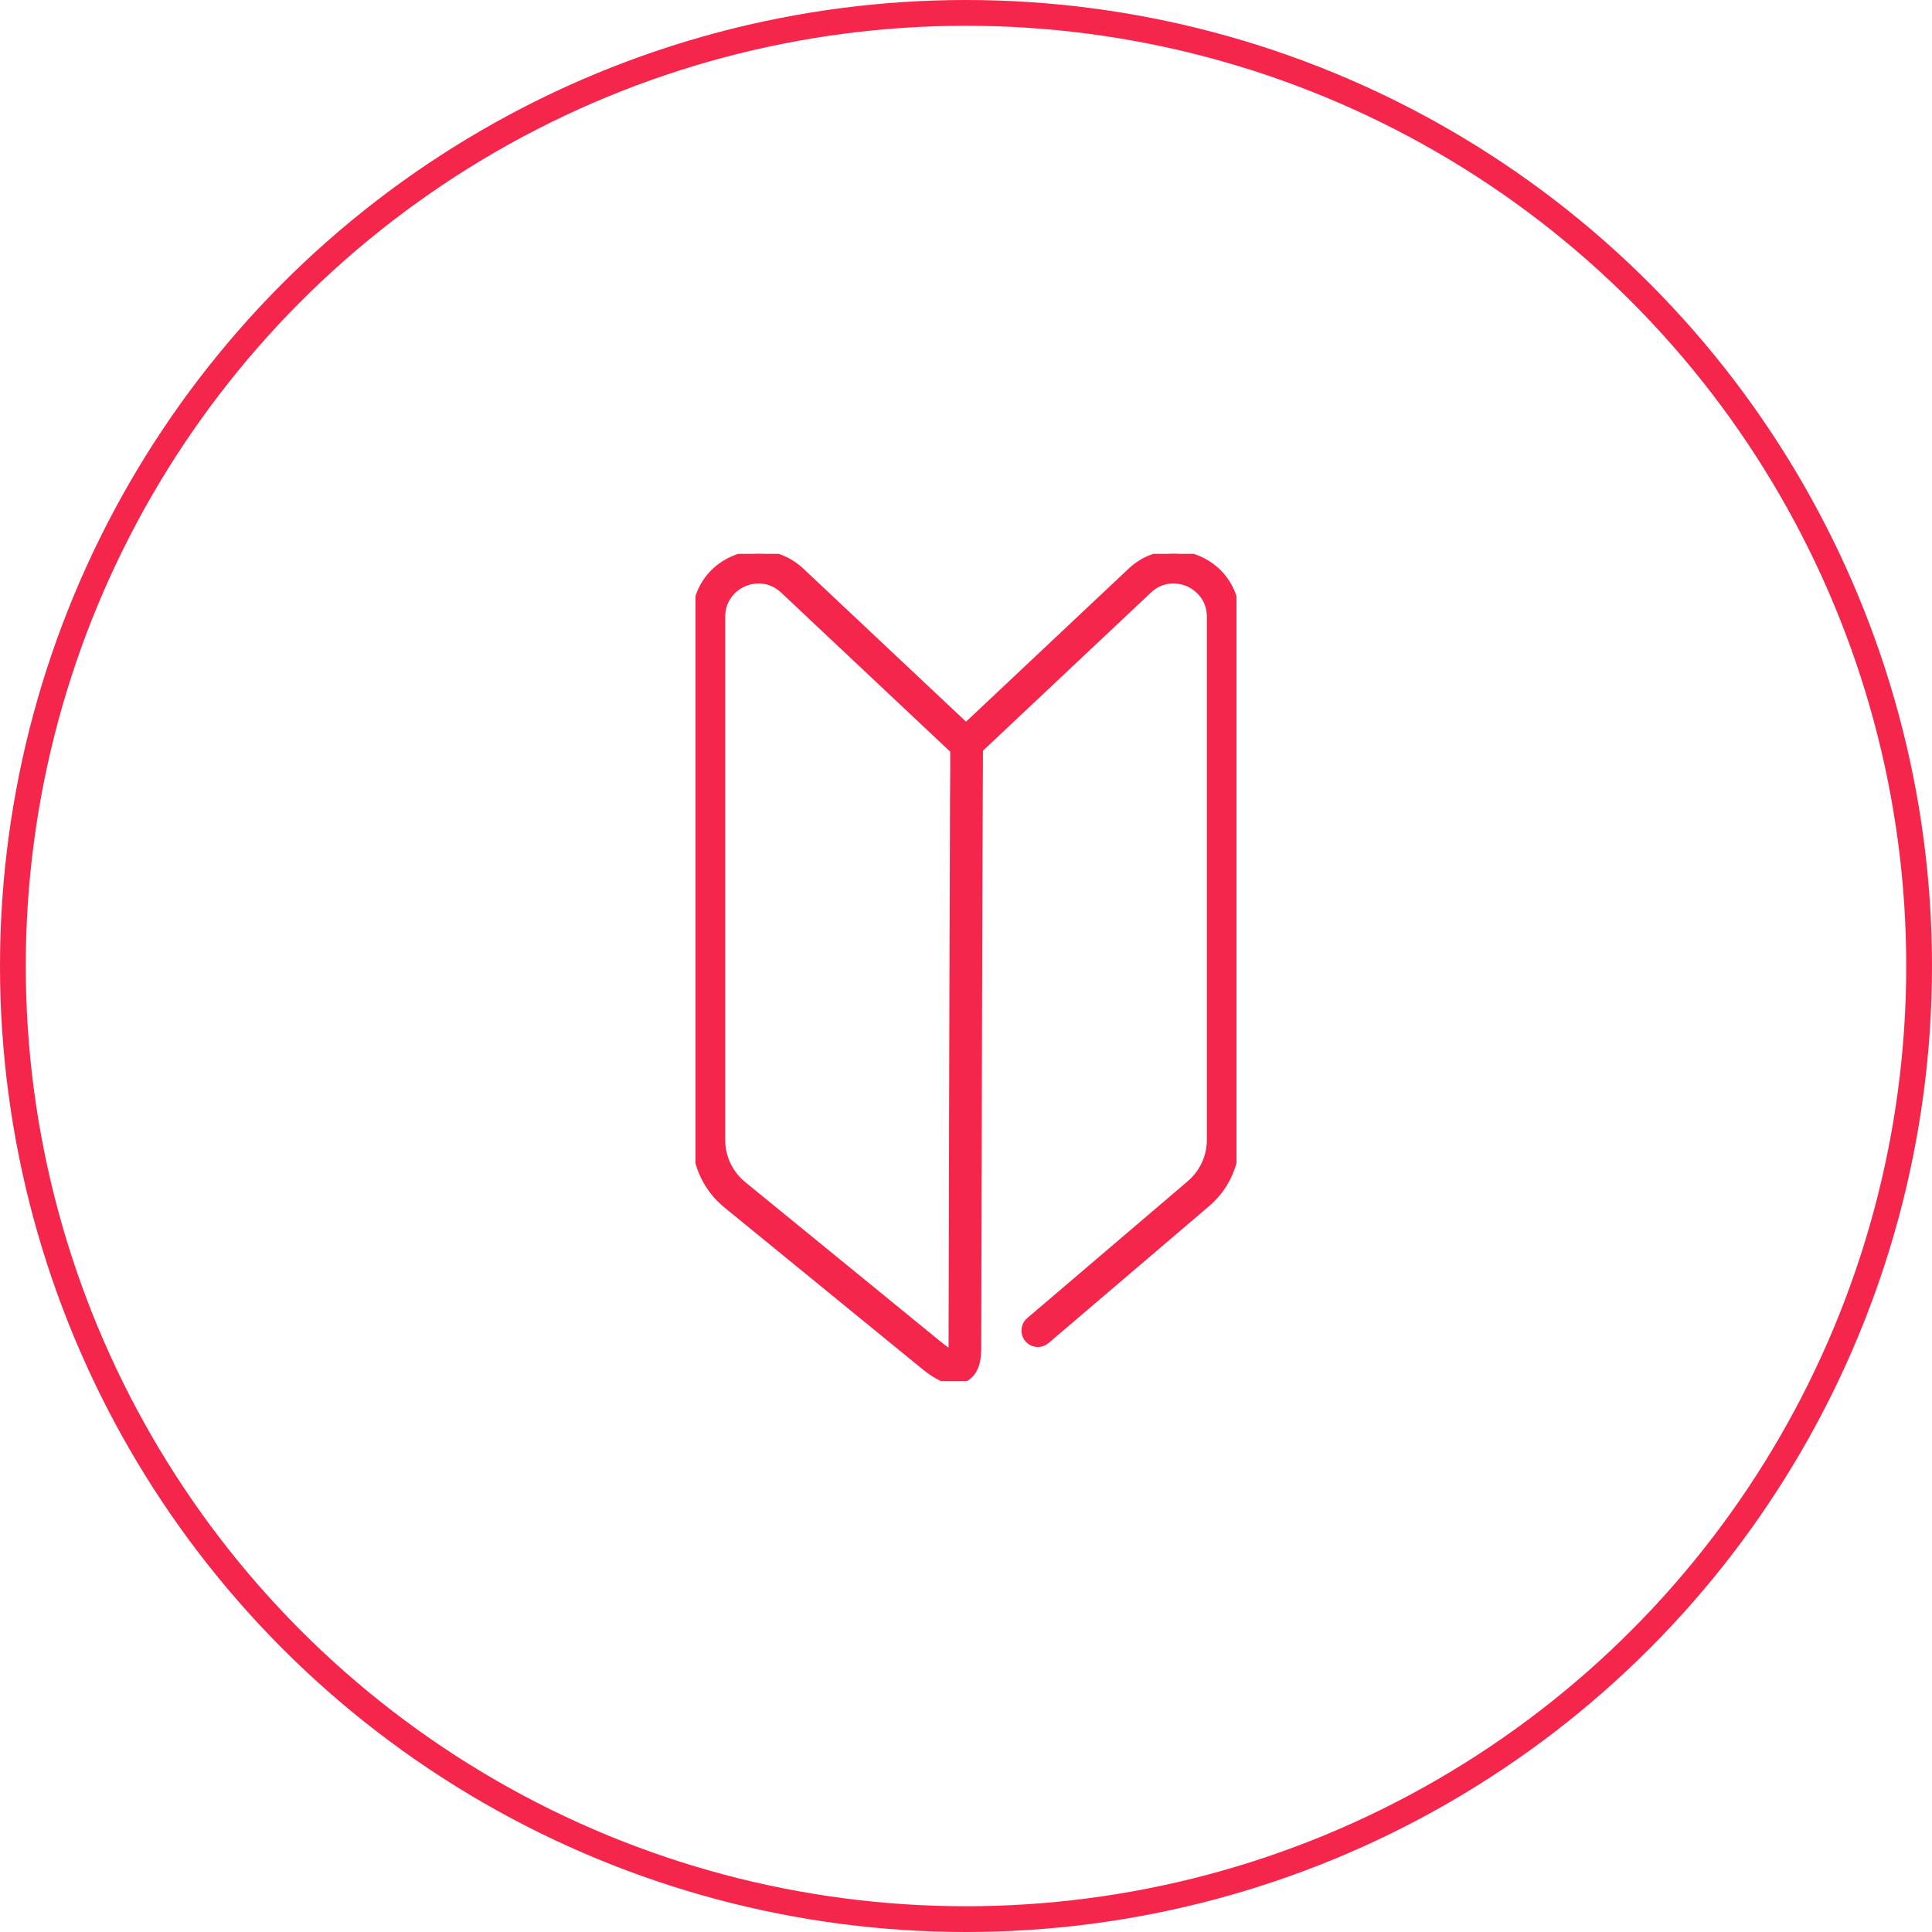
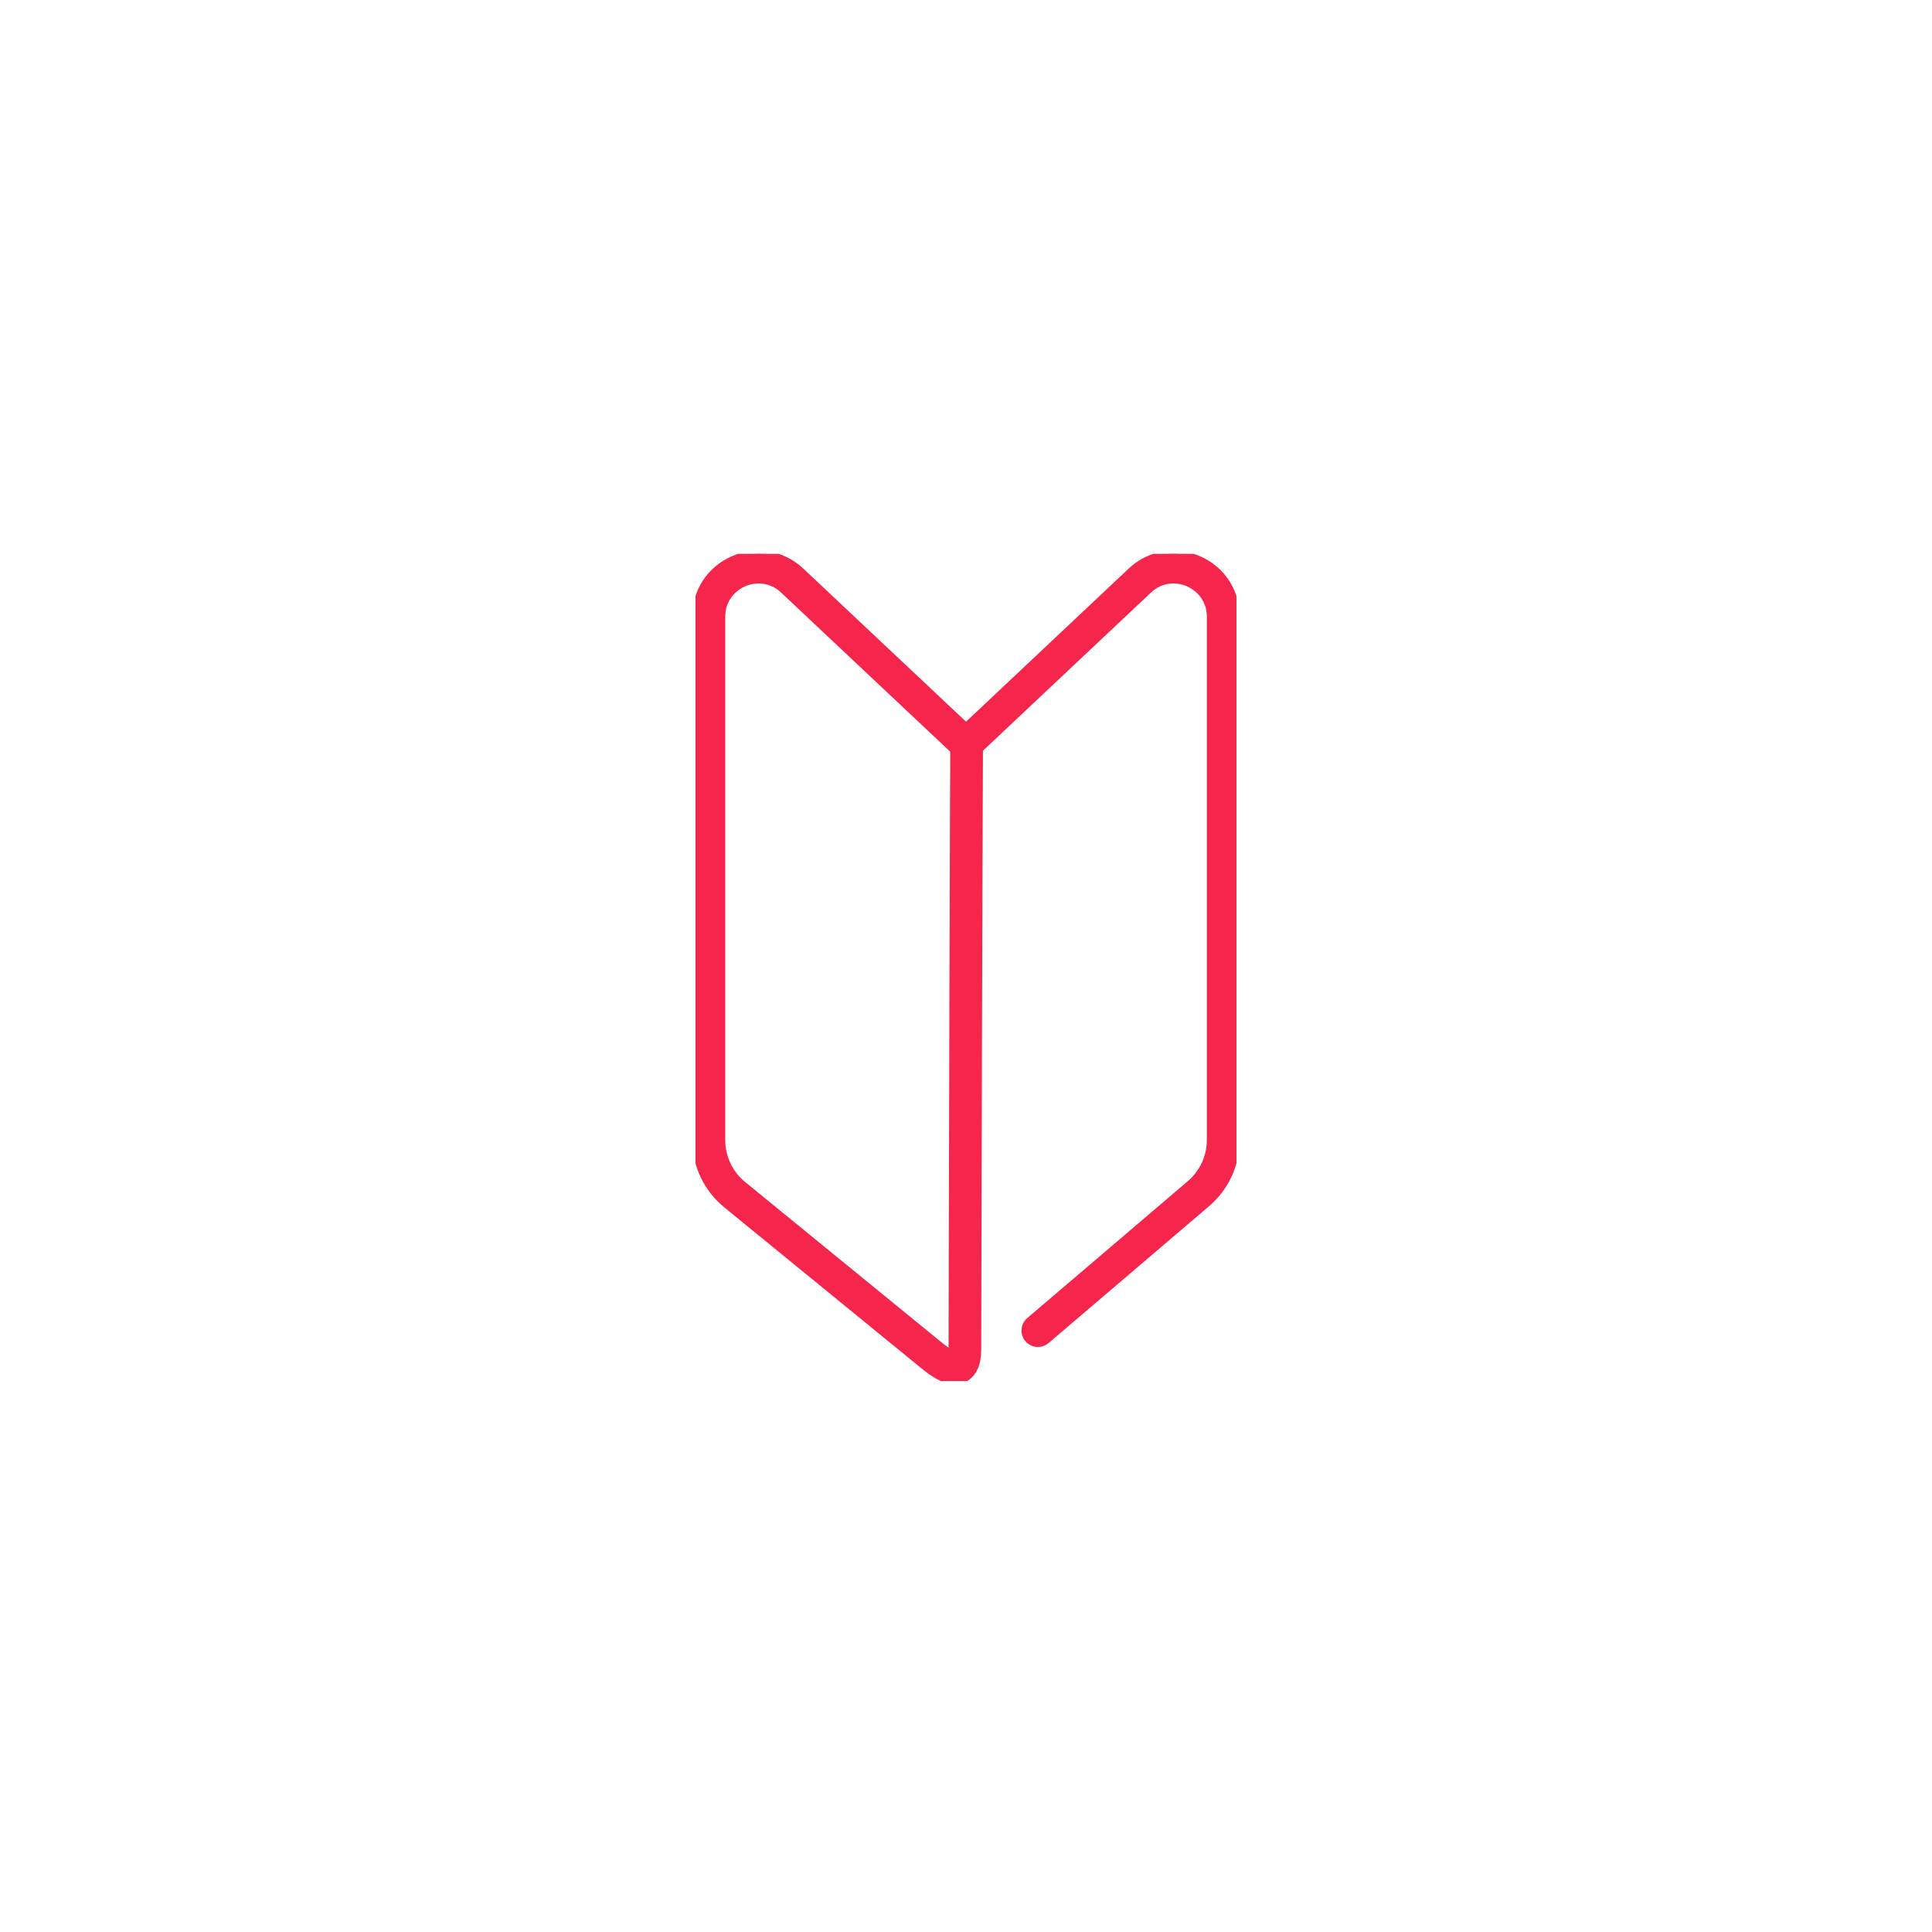
<svg xmlns="http://www.w3.org/2000/svg" width="300" height="300" viewBox="0 0 300 300" fill="none">
-   <circle cx="150" cy="150" r="148" stroke="#F6254C" stroke-width="4" />
  <g clip-path="url(#clip0_32_1276)">
    <path d="M186.126 86.818C182.505 85.249 178.461 85.961 175.591 88.667L150.005 112.751L124.409 88.667C121.539 85.961 117.495 85.258 113.874 86.818C110.253 88.388 108 91.807 108 95.755V177.001C108 180.939 109.753 184.618 112.796 187.102L143.168 211.899C144.323 212.842 146.288 214.441 148.262 214.441C148.743 214.441 149.234 214.345 149.706 214.123C151.141 213.44 151.863 211.879 151.863 209.482C151.863 203.184 152.075 124.143 152.133 116.353L178.384 91.643C180.377 89.765 182.842 89.861 184.489 90.574C186.135 91.287 187.898 93.02 187.898 95.755V177.001C187.898 179.697 186.694 182.23 184.566 183.963L159.837 205.052C158.98 205.784 158.874 207.074 159.606 207.941C160.01 208.413 160.588 208.663 161.166 208.663C161.638 208.663 162.109 208.499 162.495 208.172L187.185 187.112C190.238 184.627 191.99 180.939 191.99 177.001V95.755C191.99 91.807 189.737 88.378 186.116 86.818H186.126ZM148.05 116.651V119.492C148.021 121.938 148.011 125.434 148.002 129.642C147.973 138.058 147.944 149.334 147.906 160.755C147.838 184.233 147.79 207.171 147.79 209.491C147.79 209.761 147.78 209.973 147.761 210.146C147.376 209.944 146.75 209.53 145.777 208.74L115.405 183.944C113.316 182.239 112.112 179.716 112.112 177.01V95.755C112.112 93.02 113.874 91.287 115.521 90.574C116.176 90.285 116.965 90.102 117.813 90.102C119.074 90.102 120.432 90.516 121.626 91.643L148.069 116.526C148.069 116.526 148.069 116.603 148.069 116.642L148.05 116.651Z" fill="#F6254C" stroke="#F6254C" />
  </g>
  <defs>
    <clipPath id="clip0_32_1276">
      <rect width="84" height="128.451" fill="white" transform="translate(108 86)" />
    </clipPath>
  </defs>
</svg>